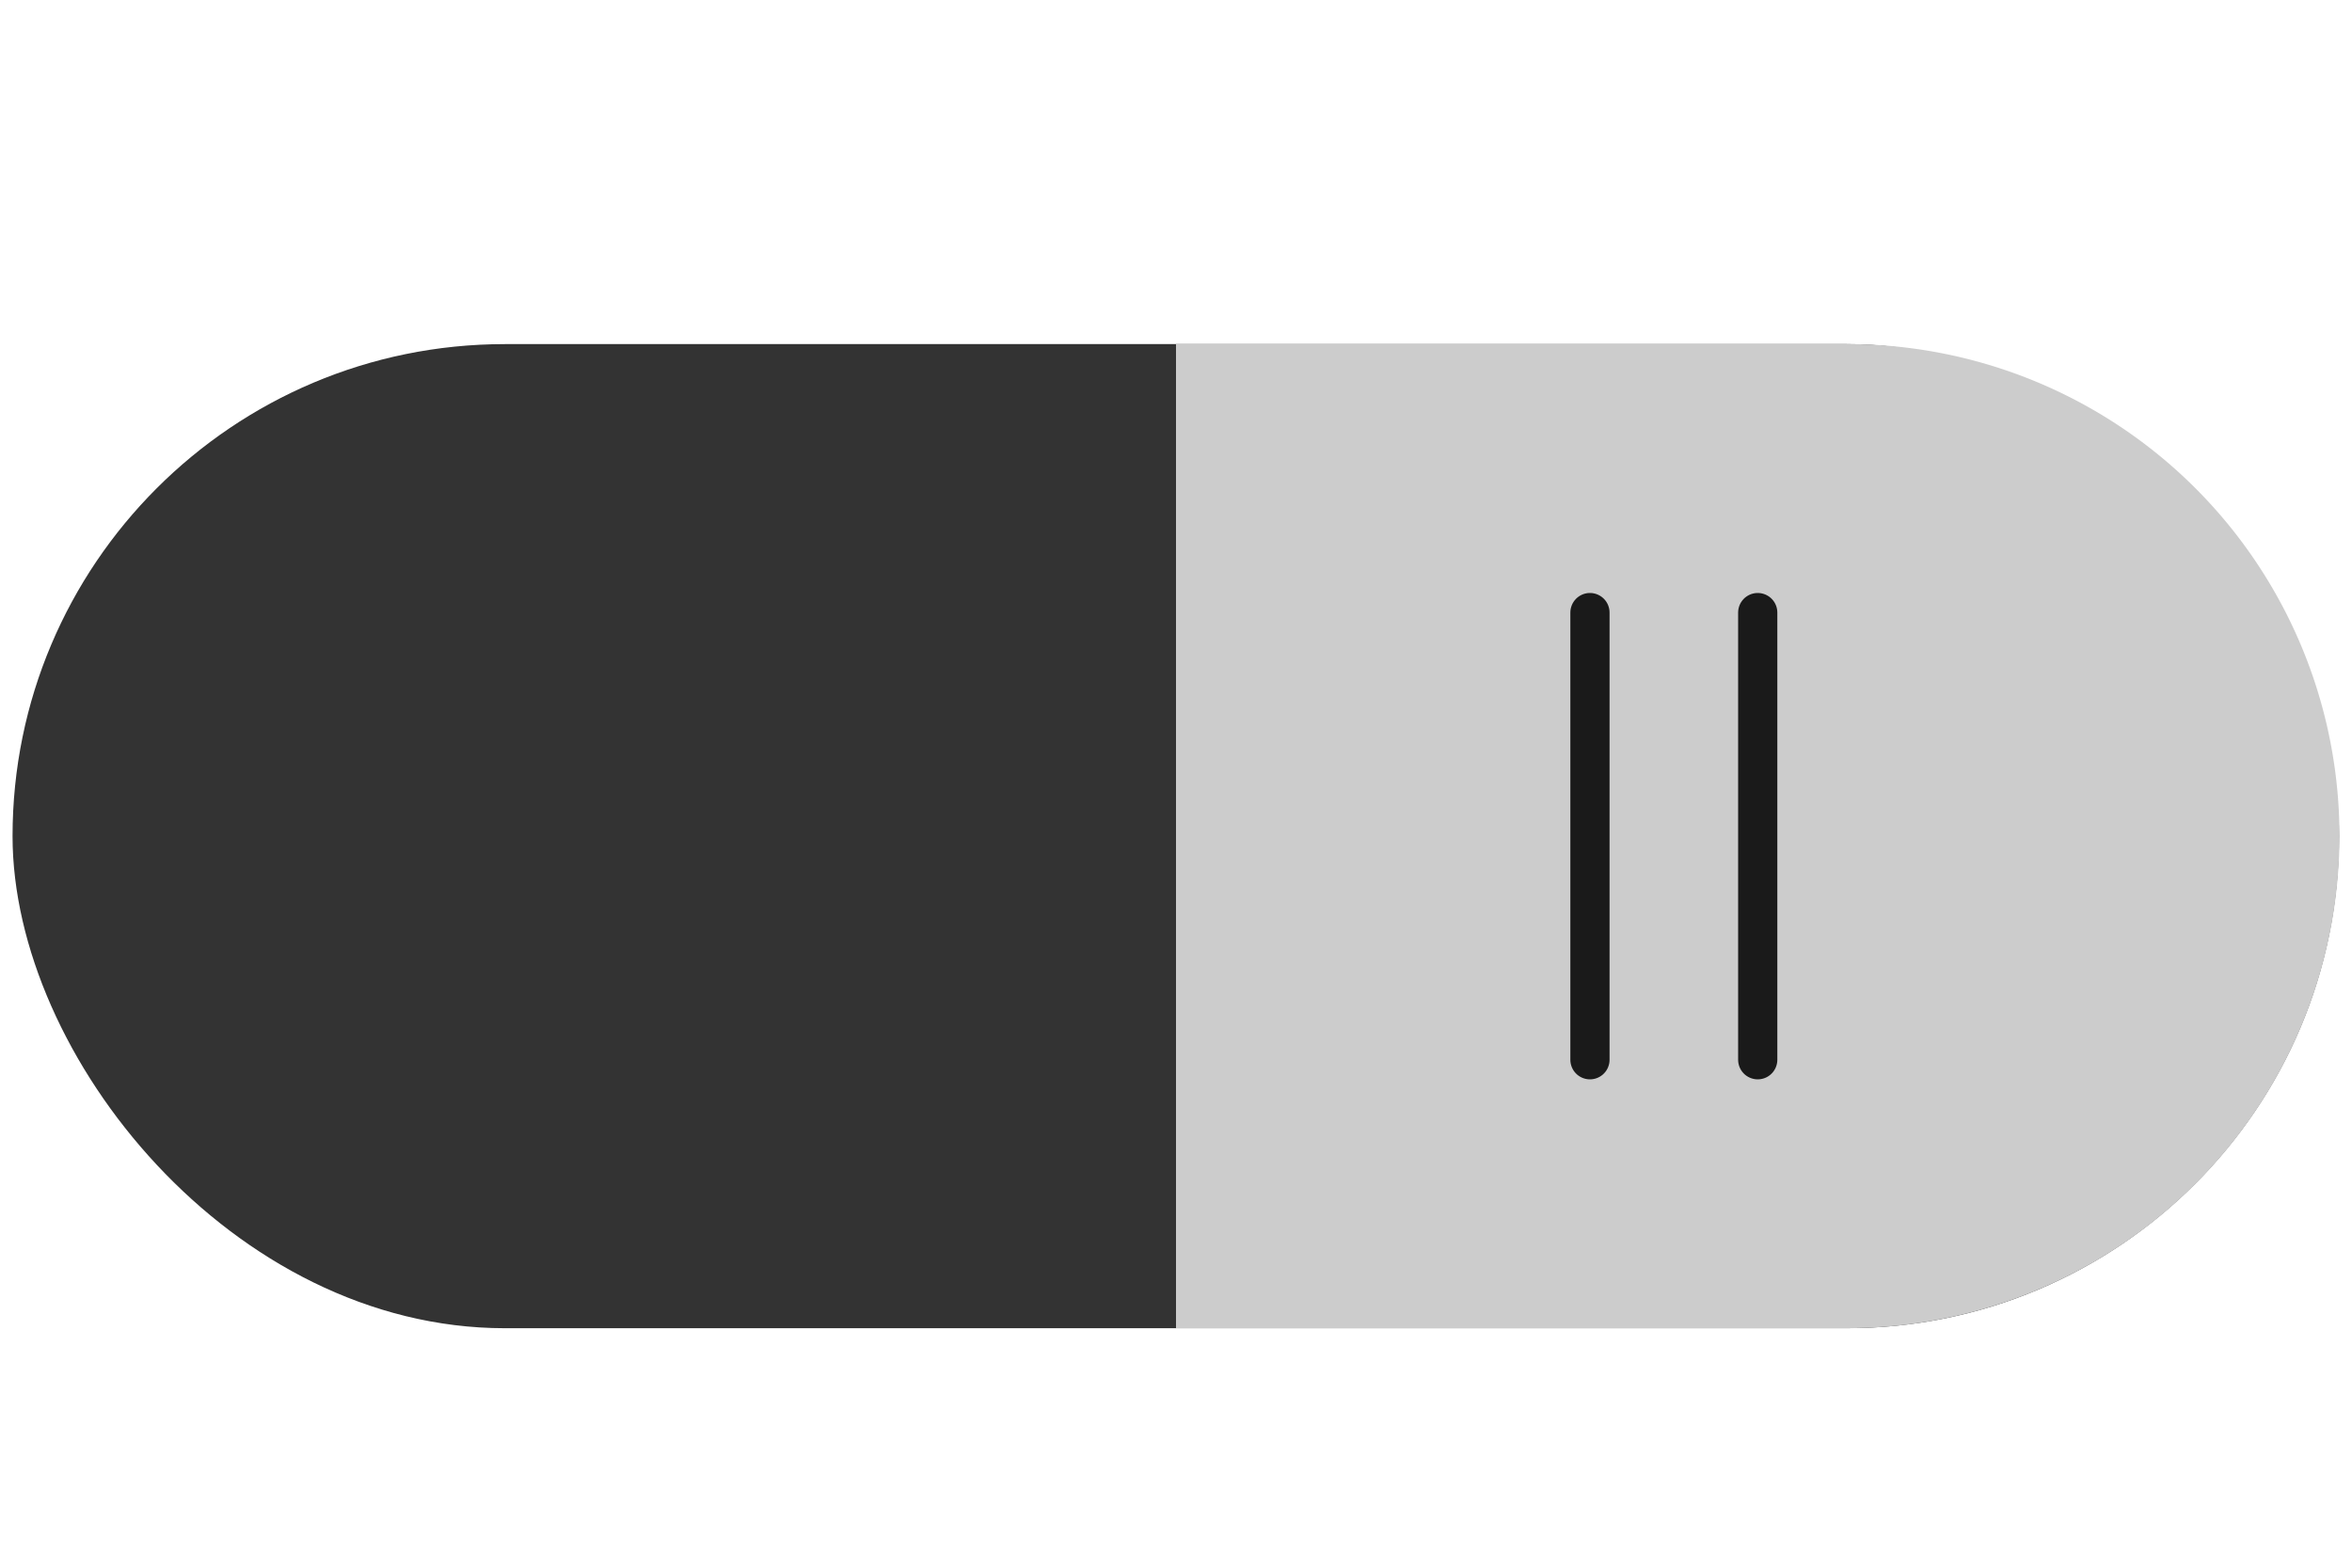
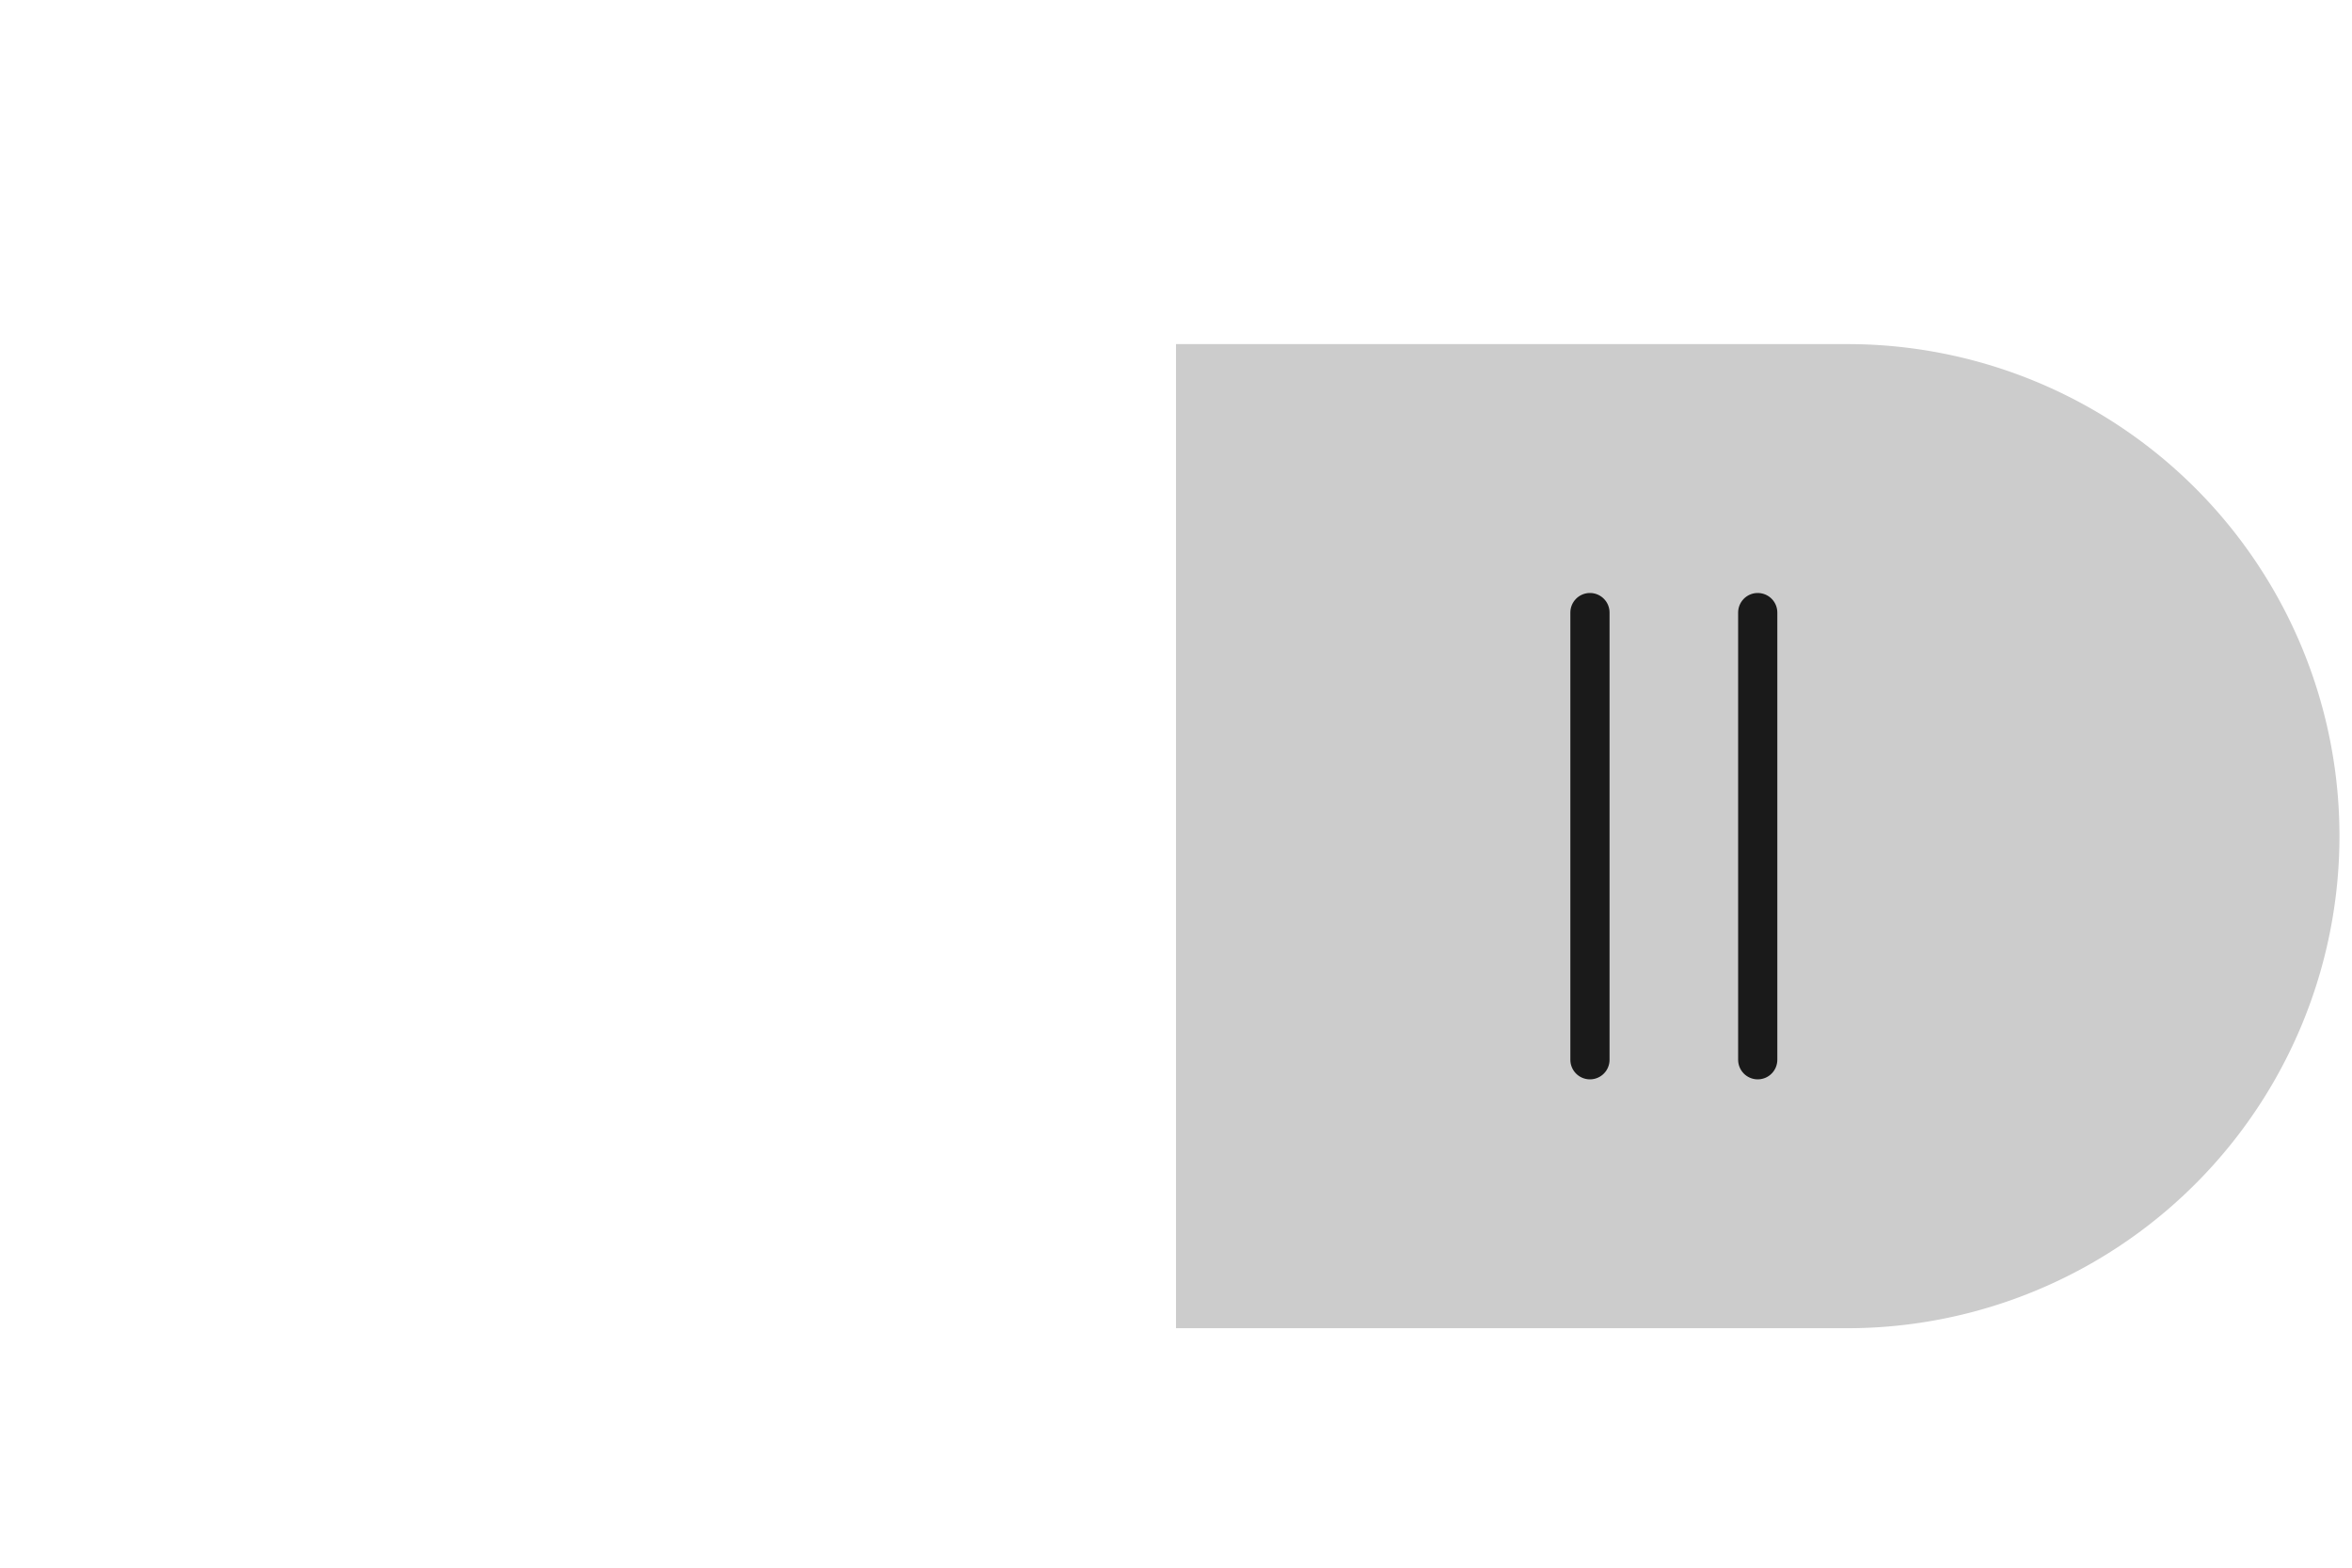
<svg xmlns="http://www.w3.org/2000/svg" viewBox="0 0 60 40">
  <defs>
    <style>.cls-1{fill:#333;}.cls-2{fill:#ccc;}.cls-3{fill:none;stroke:#1a1a1a;stroke-linecap:round;stroke-miterlimit:10;}</style>
  </defs>
  <g id="Layer_2" data-name="Layer 2">
-     <rect class="cls-1" x="0.32" y="8.78" width="59.35" height="25.11" rx="12.56" />
    <path class="cls-2" d="M30,8.78H47.12A12.55,12.55,0,0,1,59.68,21.33h0A12.56,12.56,0,0,1,47.12,33.89H30Z" />
    <line class="cls-3" x1="44.84" y1="15.63" x2="44.84" y2="27.04" />
    <line class="cls-3" x1="40.56" y1="15.63" x2="40.56" y2="27.04" />
  </g>
</svg>